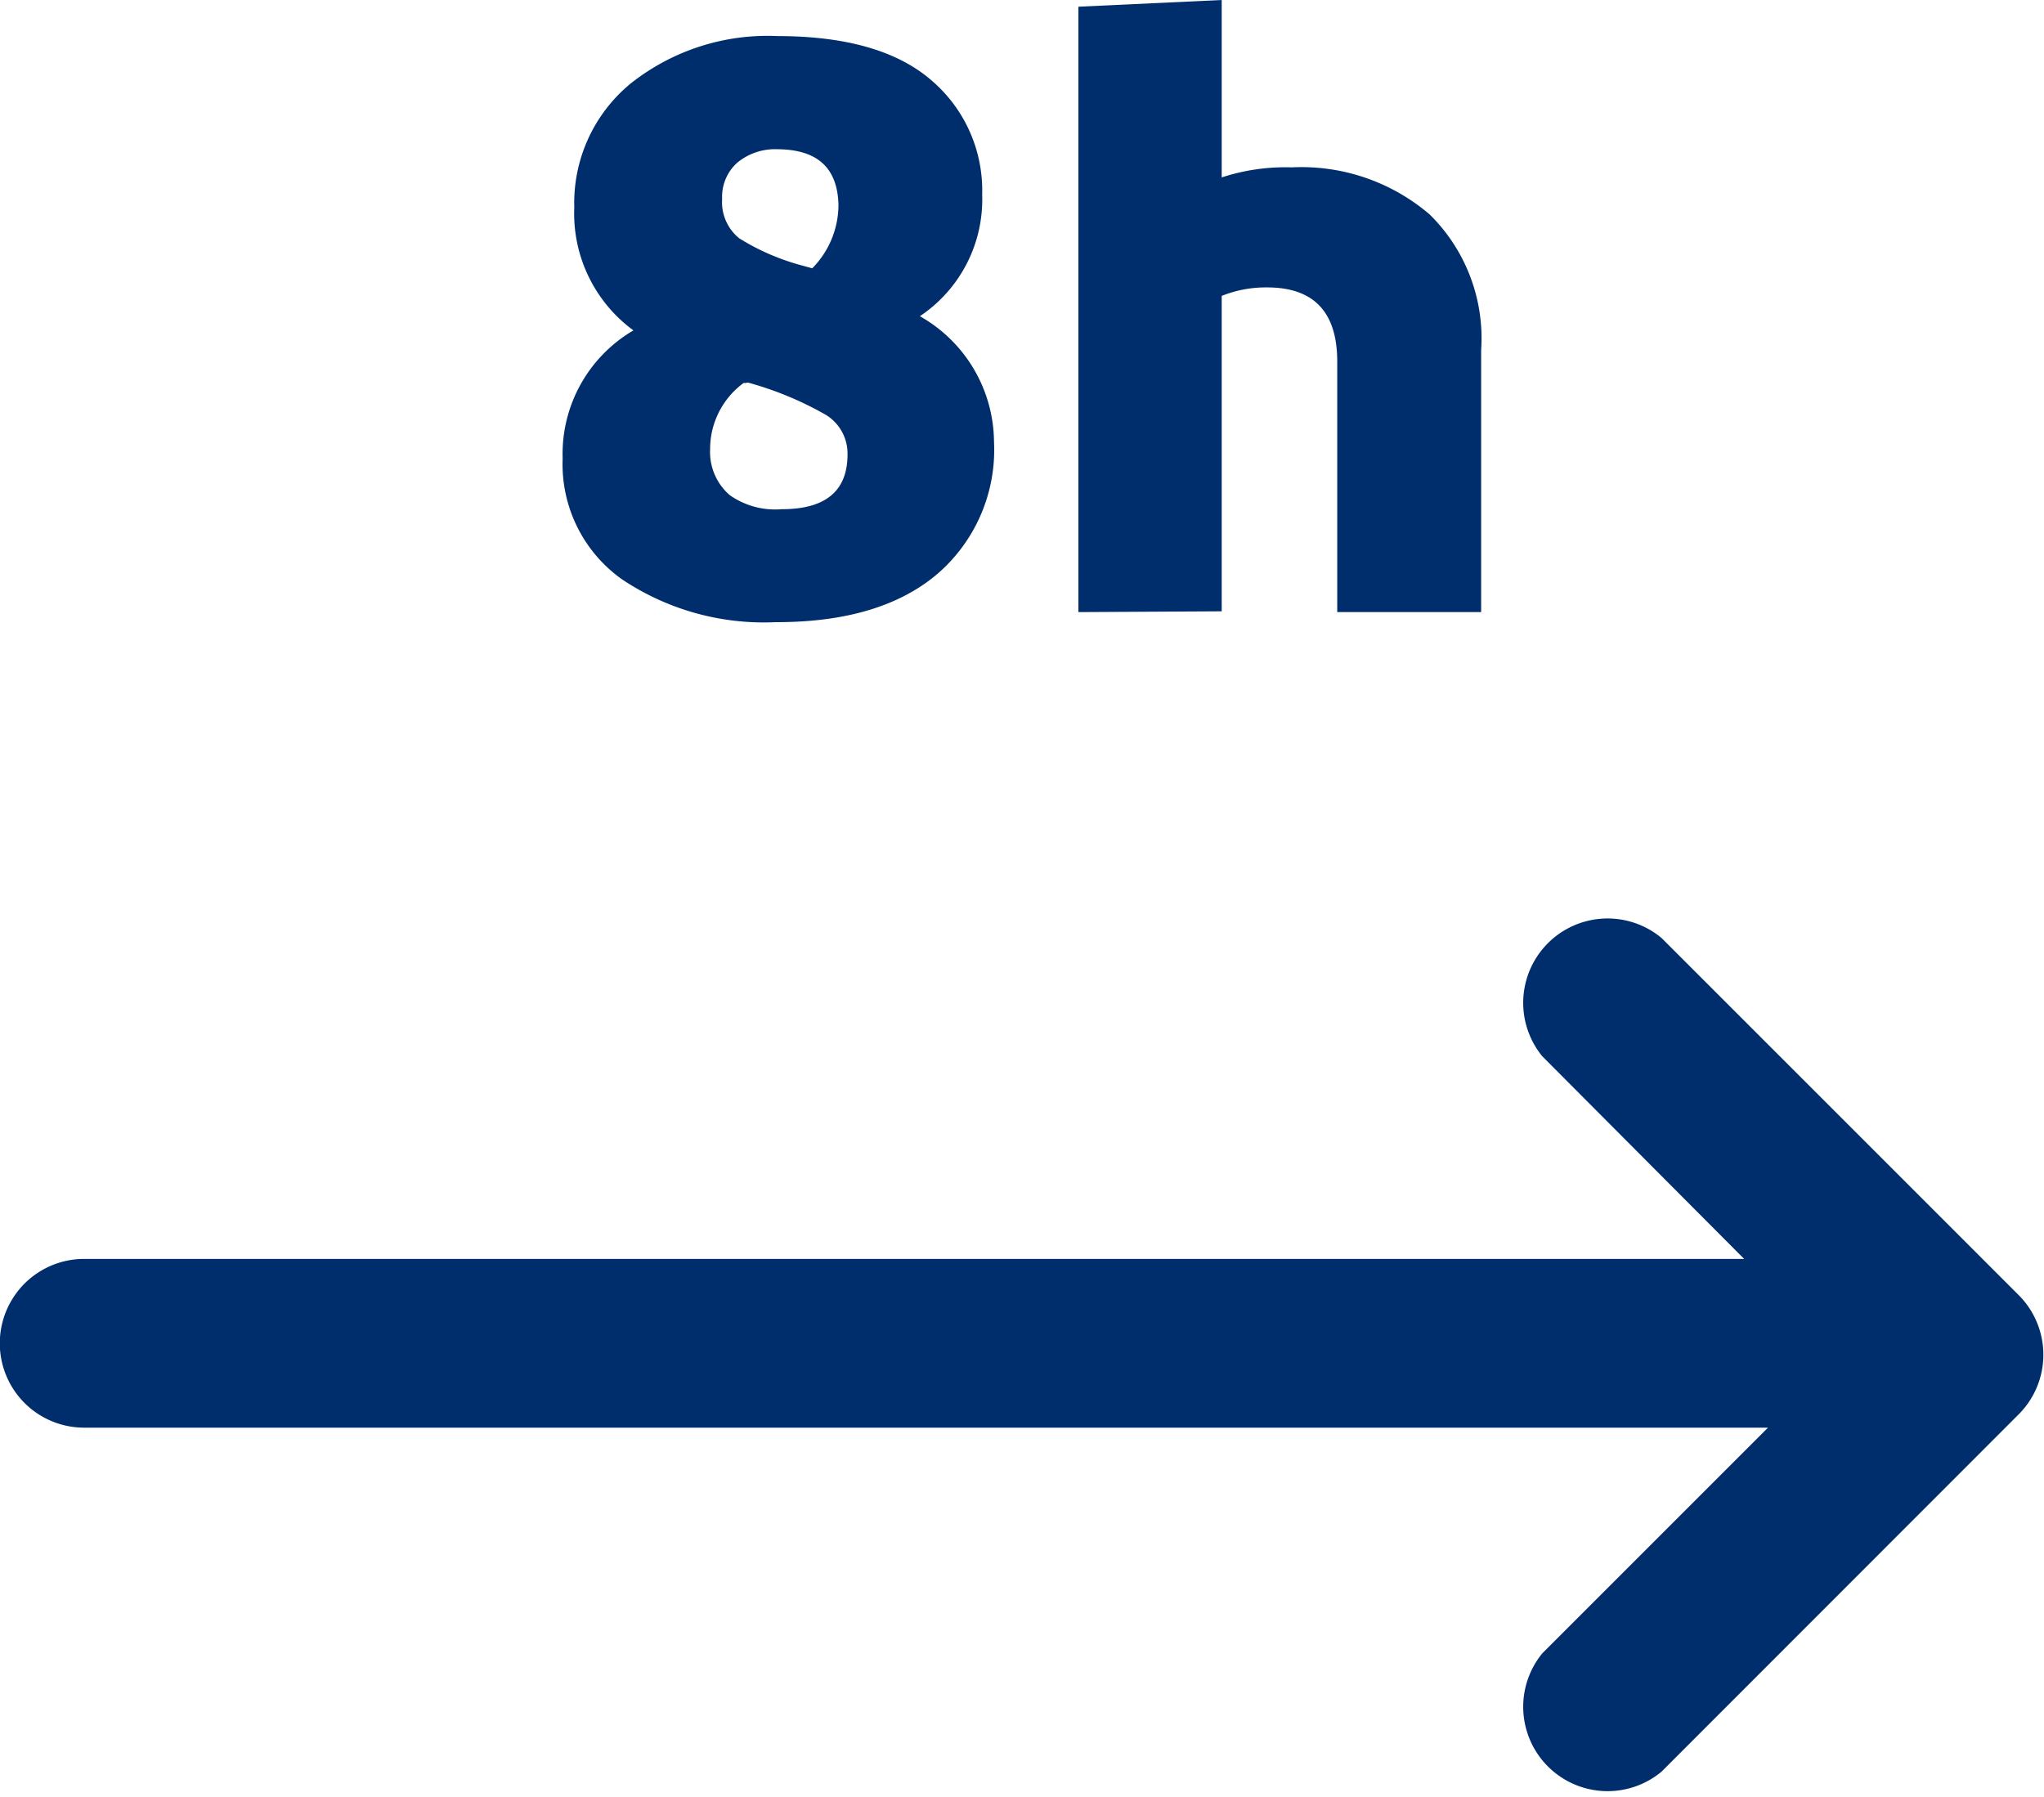
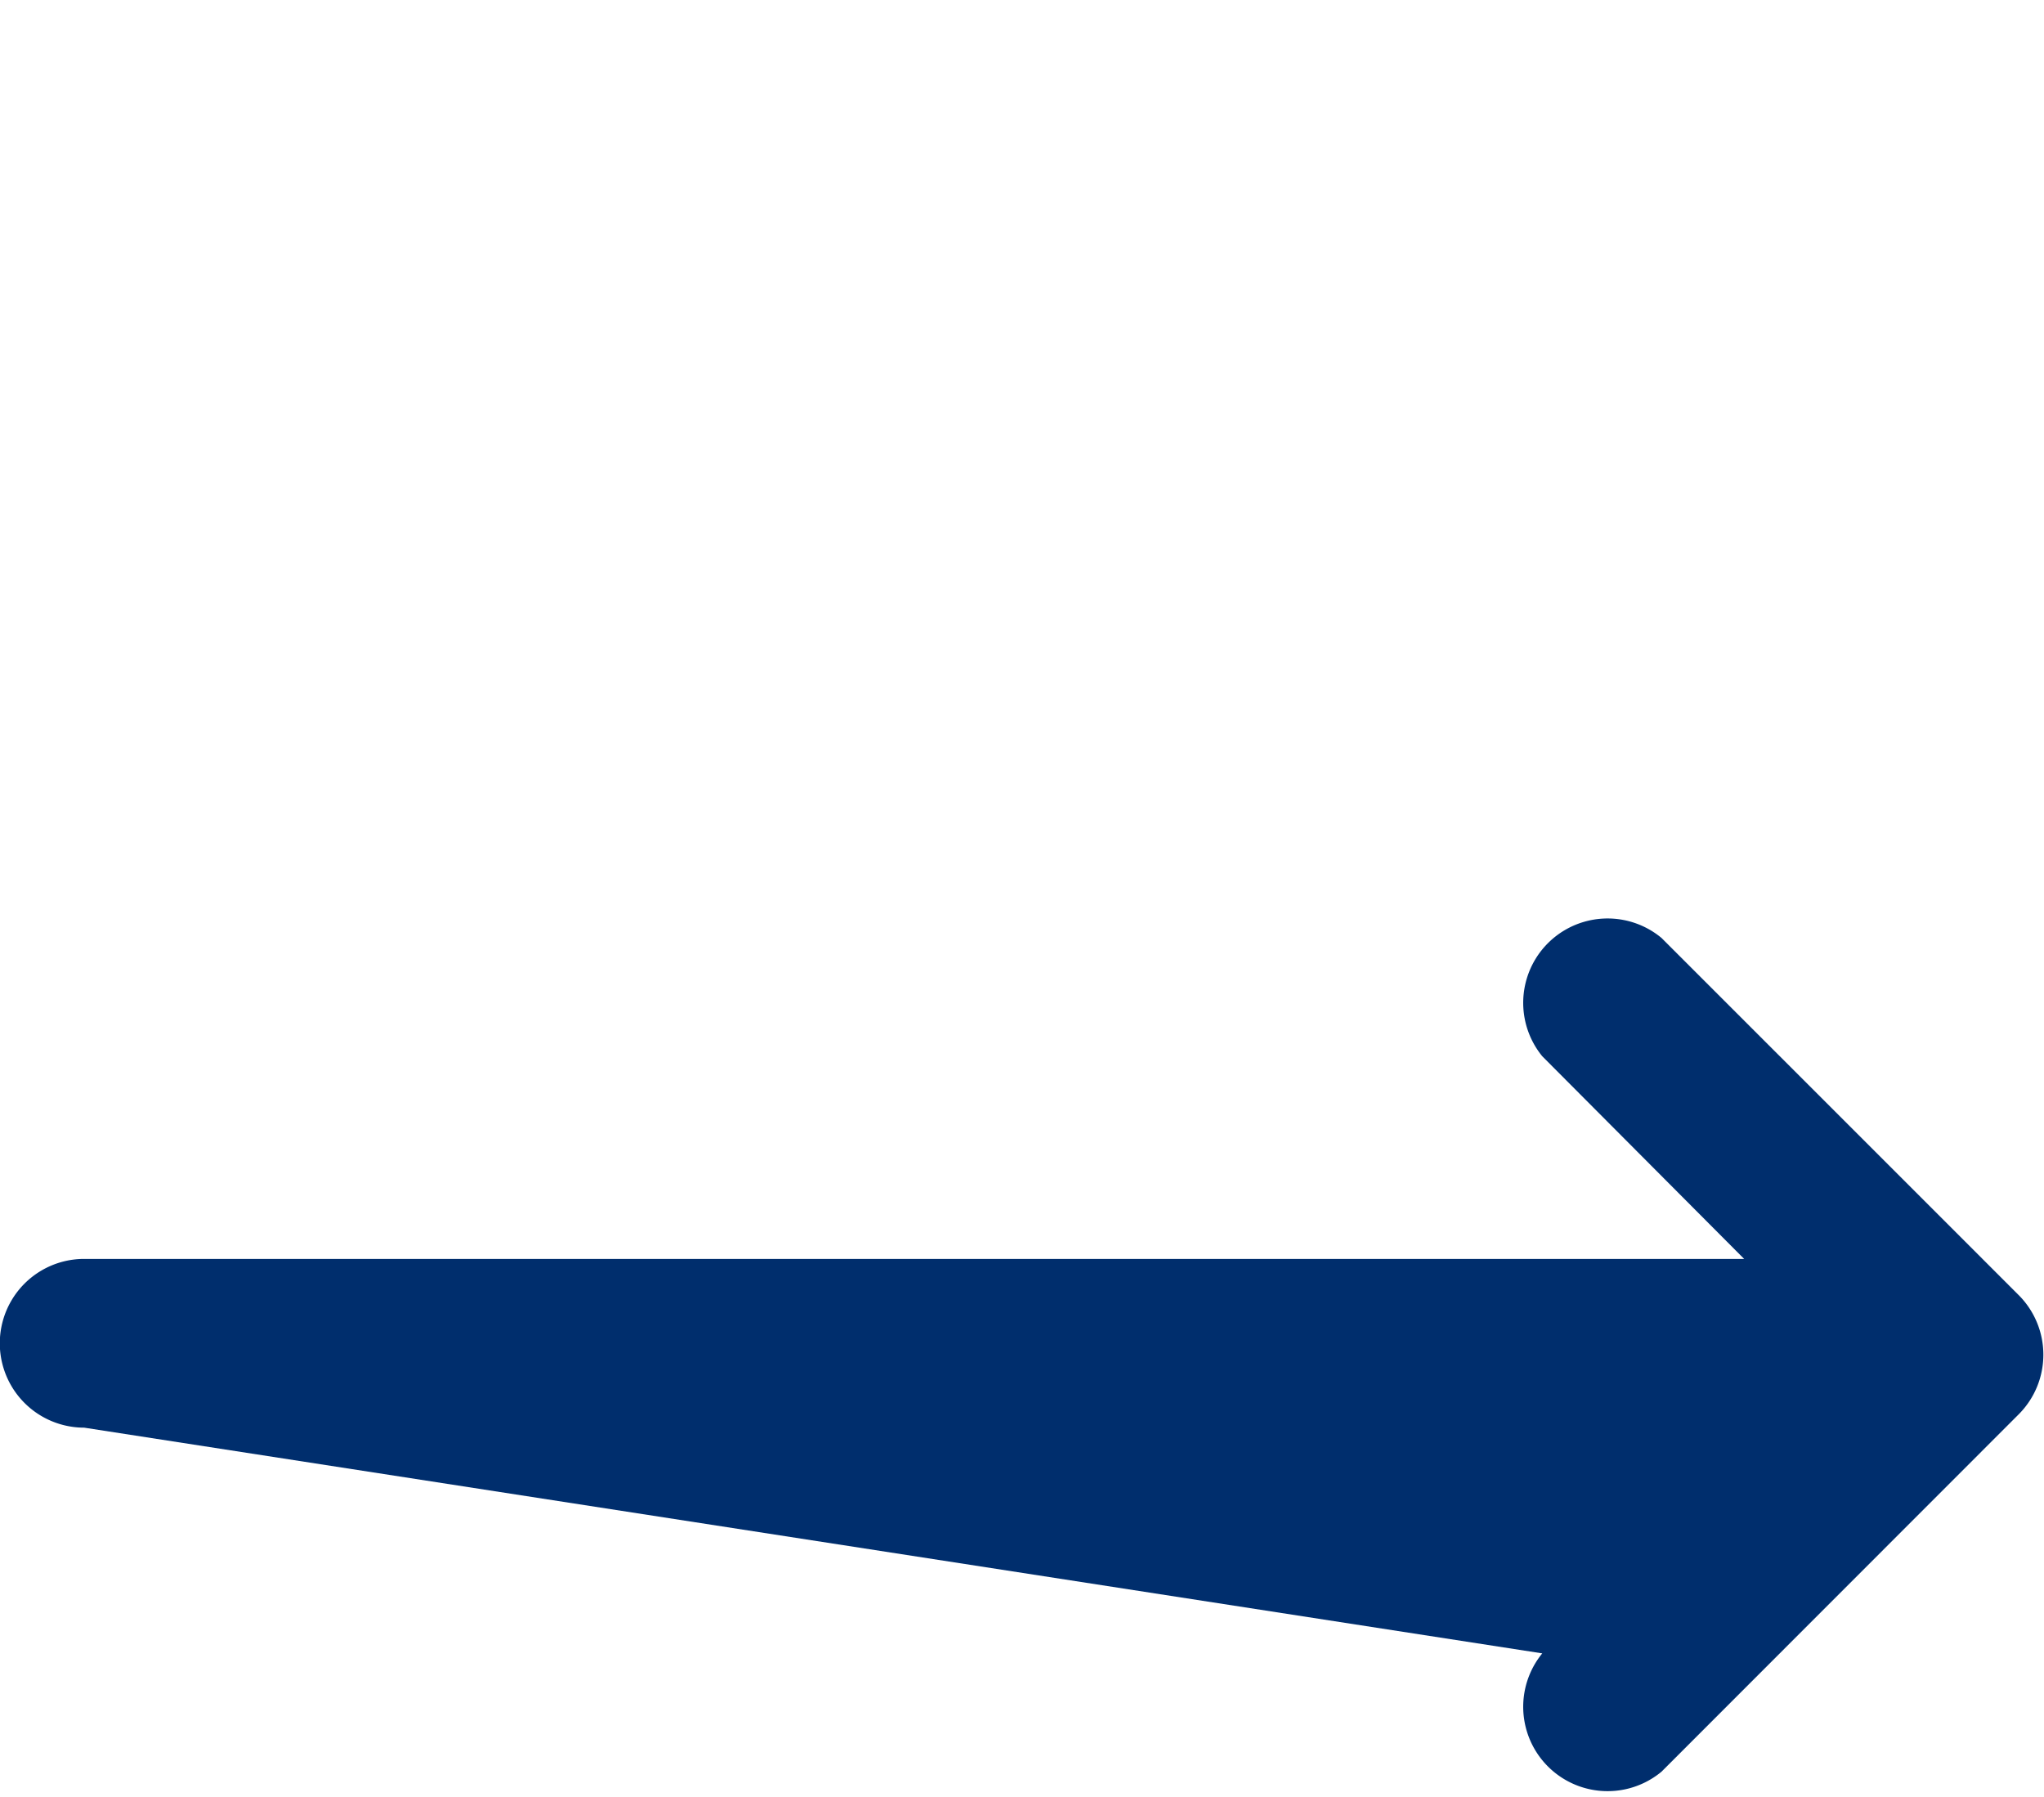
<svg xmlns="http://www.w3.org/2000/svg" id="Capa_1" data-name="Capa 1" viewBox="0 0 103.68 91.17">
  <defs>
    <style>.cls-1{fill:#002e6d;}</style>
  </defs>
  <title>flecha + 8h</title>
-   <path class="cls-1" d="M57.53,24.82a7.38,7.38,0,0,1,3.76,6.37,8.31,8.31,0,0,1-2.88,6.71q-2.89,2.45-8.19,2.44a12.93,12.93,0,0,1-7.81-2.18,7.16,7.16,0,0,1-3-6.12A7.26,7.26,0,0,1,43,25.54a7.35,7.35,0,0,1-3-6.24A7.84,7.84,0,0,1,42.88,13a11.17,11.17,0,0,1,7.42-2.39q5.22,0,7.81,2.24a7.34,7.34,0,0,1,2.58,5.8A7.12,7.12,0,0,1,57.53,24.82Zm-7,9.79q3.33,0,3.33-2.78a2.3,2.3,0,0,0-1.09-2,16.94,16.94,0,0,0-3.91-1.63.18.18,0,0,0-.13,0,.22.22,0,0,1-.13,0,4.15,4.15,0,0,0-1.71,3.37,2.89,2.89,0,0,0,1,2.33A4,4,0,0,0,50.52,34.61Zm-.26-18.26a3,3,0,0,0-2,.68,2.32,2.32,0,0,0-.77,1.84,2.35,2.35,0,0,0,.87,2,11.68,11.68,0,0,0,3.23,1.39l.47.13a4.59,4.59,0,0,0,1.33-3.25C53.34,17.27,52.31,16.35,50.26,16.35Z" transform="translate(-10.87 -8.78)" />
-   <path class="cls-1" d="M65.57,39.83V9.12l7.27-.34v9a10.34,10.34,0,0,1,3.55-.51,10,10,0,0,1,7,2.39A8.81,8.81,0,0,1,86,26.53v13.3H78.7V27.12c0-2.5-1.18-3.76-3.55-3.76a6,6,0,0,0-2.31.43v16Z" transform="translate(-10.87 -8.78)" />
-   <path class="cls-1" d="M113.29,74.5,95.15,56.36a4.28,4.28,0,0,0-6.05,6L99.34,72.64H15.14a4.28,4.28,0,0,0,0,8.56h85.41L89.1,92.65a4.28,4.28,0,0,0,6.05,6l18.14-18.15A4.28,4.28,0,0,0,113.29,74.5Z" transform="translate(-10.87 -8.78)" />
+   <path class="cls-1" d="M113.29,74.5,95.15,56.36a4.28,4.28,0,0,0-6.05,6L99.34,72.64H15.14a4.28,4.28,0,0,0,0,8.56L89.1,92.65a4.28,4.28,0,0,0,6.05,6l18.14-18.15A4.28,4.28,0,0,0,113.29,74.5Z" transform="translate(-10.87 -8.78)" />
</svg>